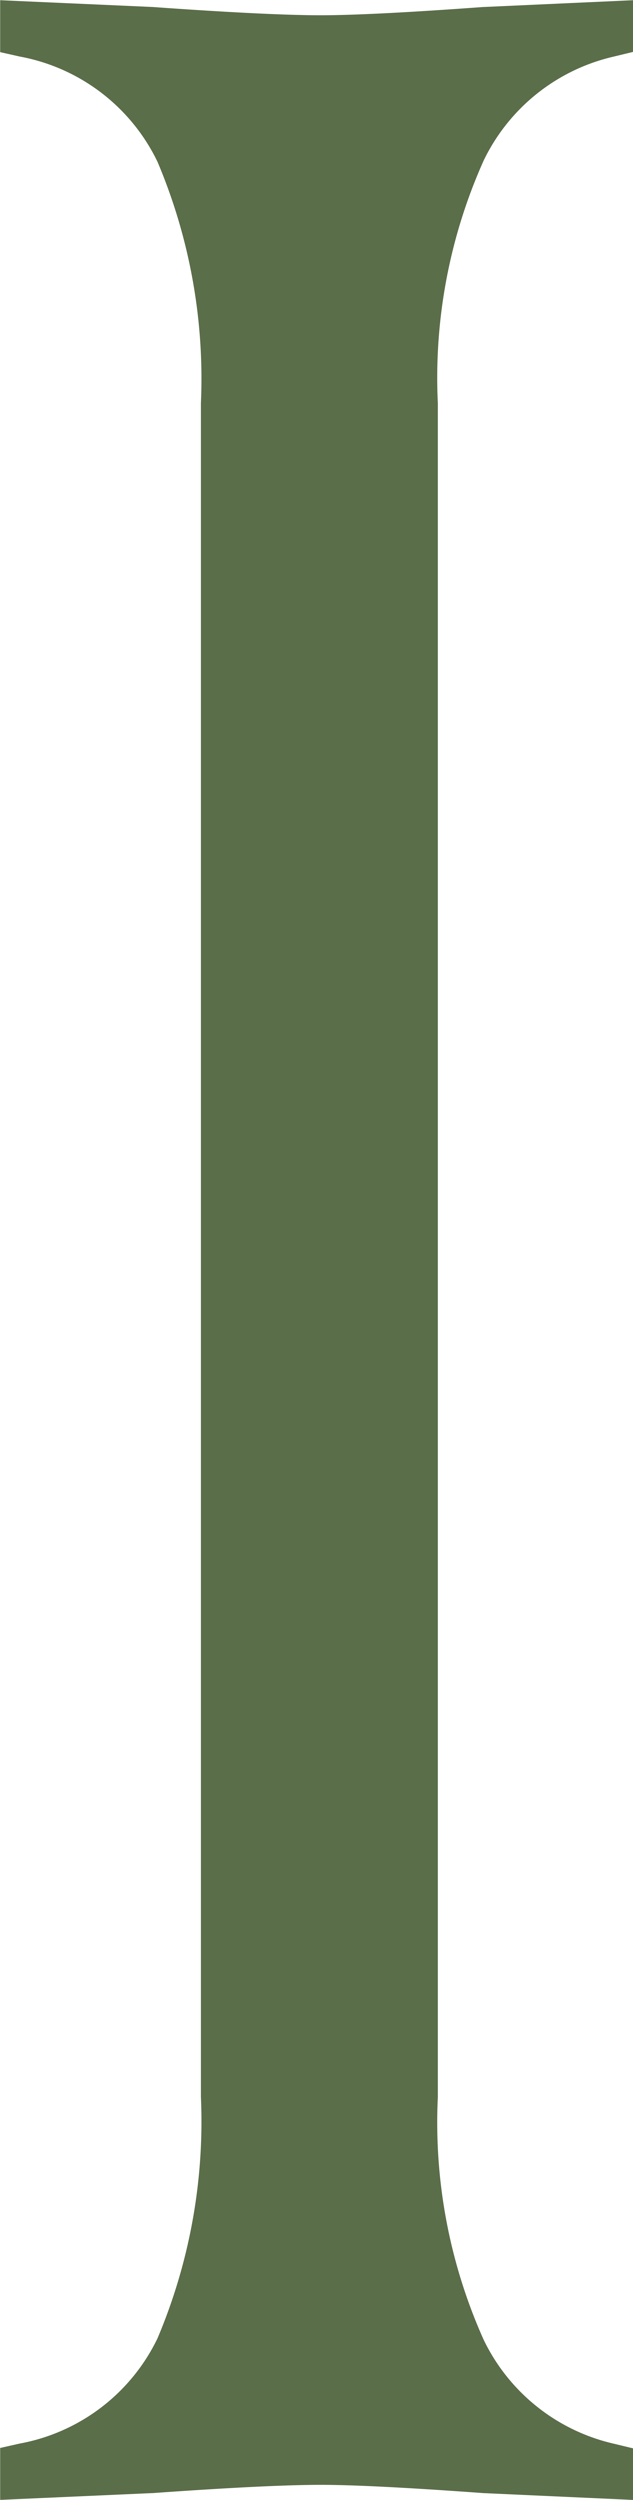
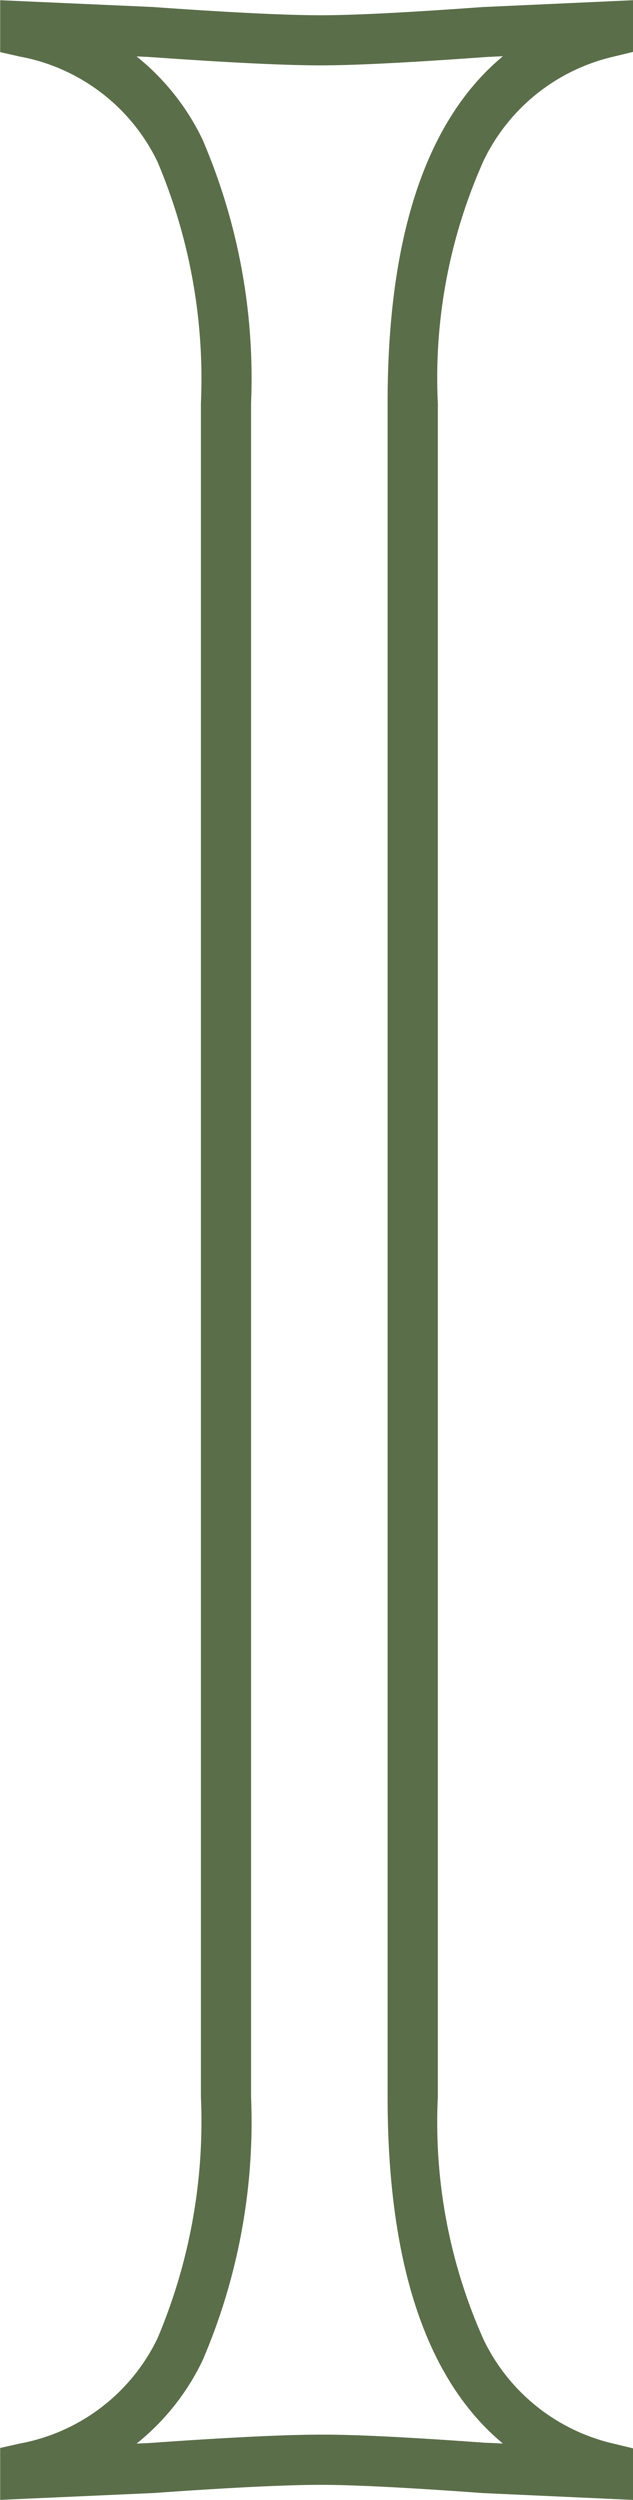
<svg xmlns="http://www.w3.org/2000/svg" viewBox="0 0 14.411 56.864" height="56.864" width="14.411">
  <g transform="translate(-1890.739 -4691.695)">
-     <path fill="#5a6e49" d="M1894.833,4745.136a13.137,13.137,0,0,0,1.048-5.745v-38.528a13.13,13.13,0,0,0-1.048-5.744,4.94,4.94,0,0,0-3.522-2.7v-.127l2.856.127q2.665.19,3.872.19,1.143,0,3.745-.19l2.793-.127v.127q-4.445,1.08-4.443,8.442v38.528q0,7.363,4.443,8.442v.127l-2.793-.127q-2.6-.19-3.745-.19-1.206,0-3.872.19l-2.856.127v-.127A4.939,4.939,0,0,0,1894.833,4745.136Z" data-name="パス 32837" id="パス_32837" />
    <path fill="#5a6e49" d="M1905.15,4748.559l-3.407-.155c-1.71-.125-2.956-.188-3.7-.188-.792,0-2.081.063-3.831.188h-.015l-3.454.154v-1.181l.444-.1a4.357,4.357,0,0,0,3.137-2.392,12.656,12.656,0,0,0,.989-5.492v-38.528a12.651,12.651,0,0,0-.989-5.491,4.359,4.359,0,0,0-3.137-2.393l-.444-.1V4691.7l3.469.154c1.751.125,3.04.188,3.831.188.748,0,1.994-.063,3.7-.188h.016l3.391-.154v1.176l-.437.106a4.375,4.375,0,0,0-2.961,2.361,12.073,12.073,0,0,0-1.045,5.524v38.528a12.076,12.076,0,0,0,1.045,5.525,4.373,4.373,0,0,0,2.961,2.36l.438.106Zm-3.331-1.3.368.017c-1.744-1.45-2.624-4.09-2.624-7.887v-38.528c0-3.8.881-6.437,2.625-7.887l-.368.017c-1.734.126-3,.191-3.779.191-.817,0-2.131-.064-3.905-.191l-.288-.013a5.433,5.433,0,0,1,1.5,1.887,13.74,13.74,0,0,1,1.107,6v38.528a13.745,13.745,0,0,1-1.107,6,5.418,5.418,0,0,1-1.5,1.885l.287-.013c1.774-.126,3.088-.191,3.905-.191C1898.813,4747.07,1900.085,4747.135,1901.818,4747.261Z" data-name="パス 32837 - アウトライン" id="パス_32837_-_アウトライン" />
  </g>
</svg>